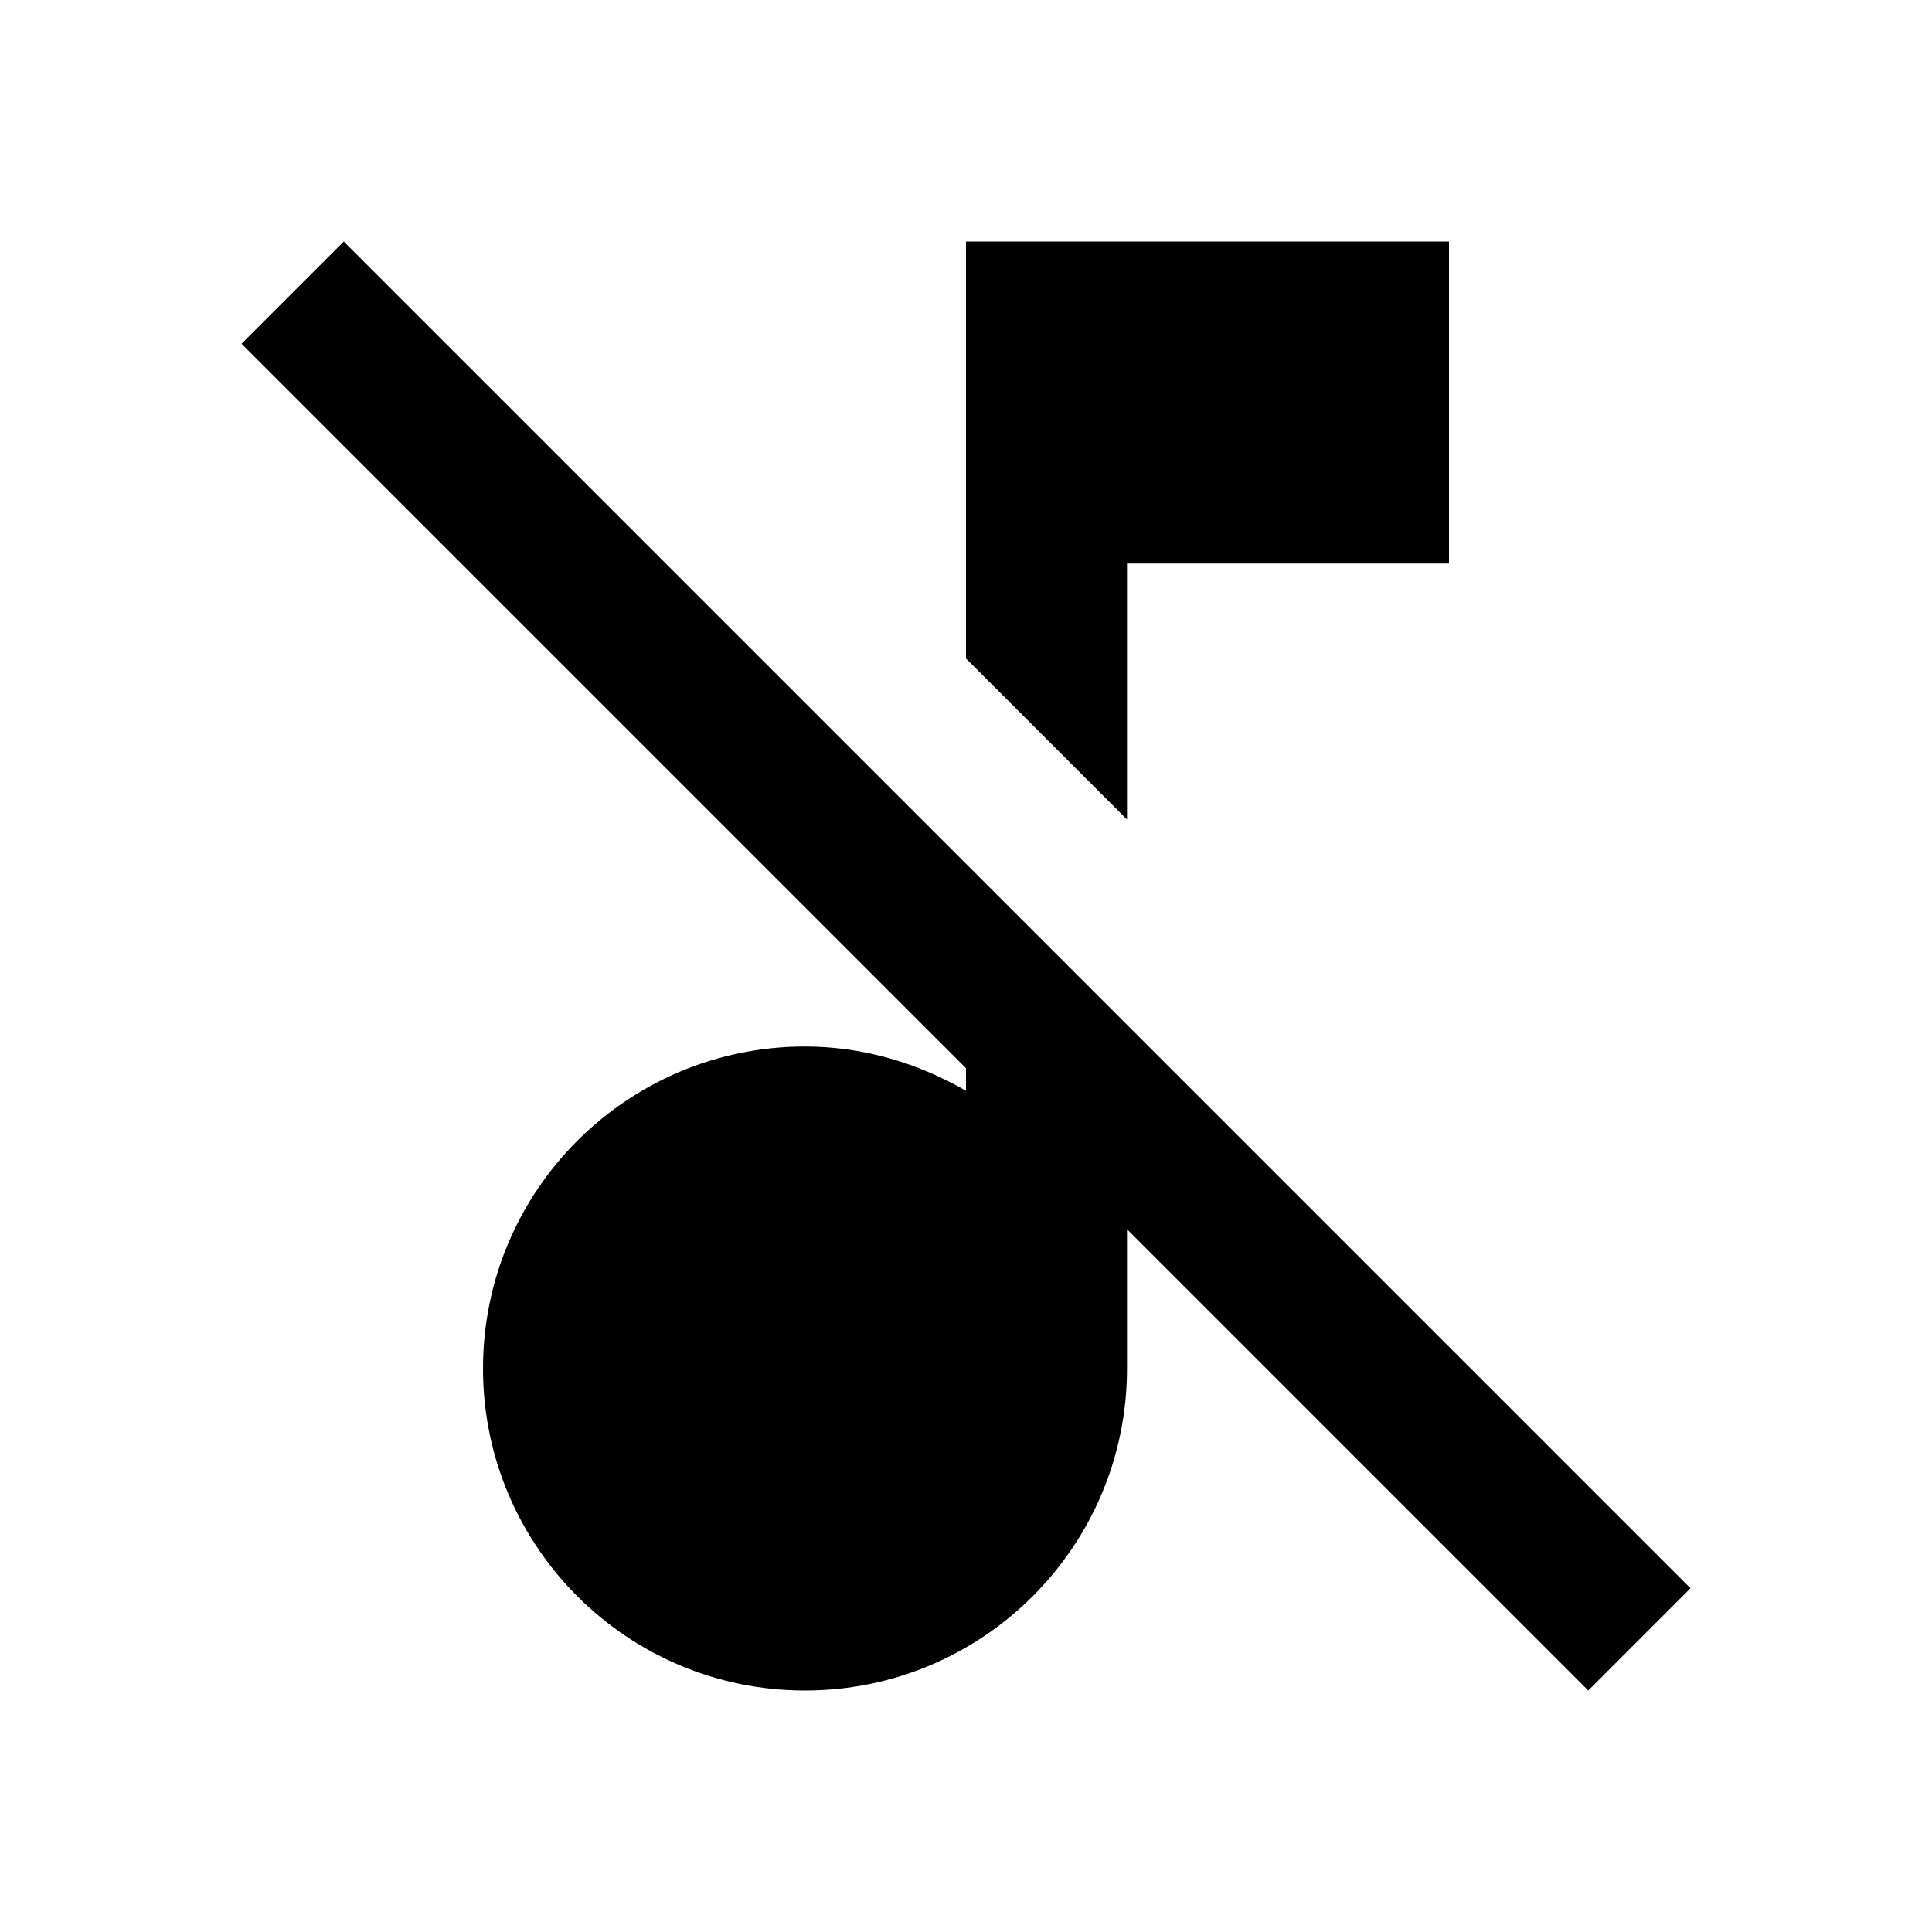
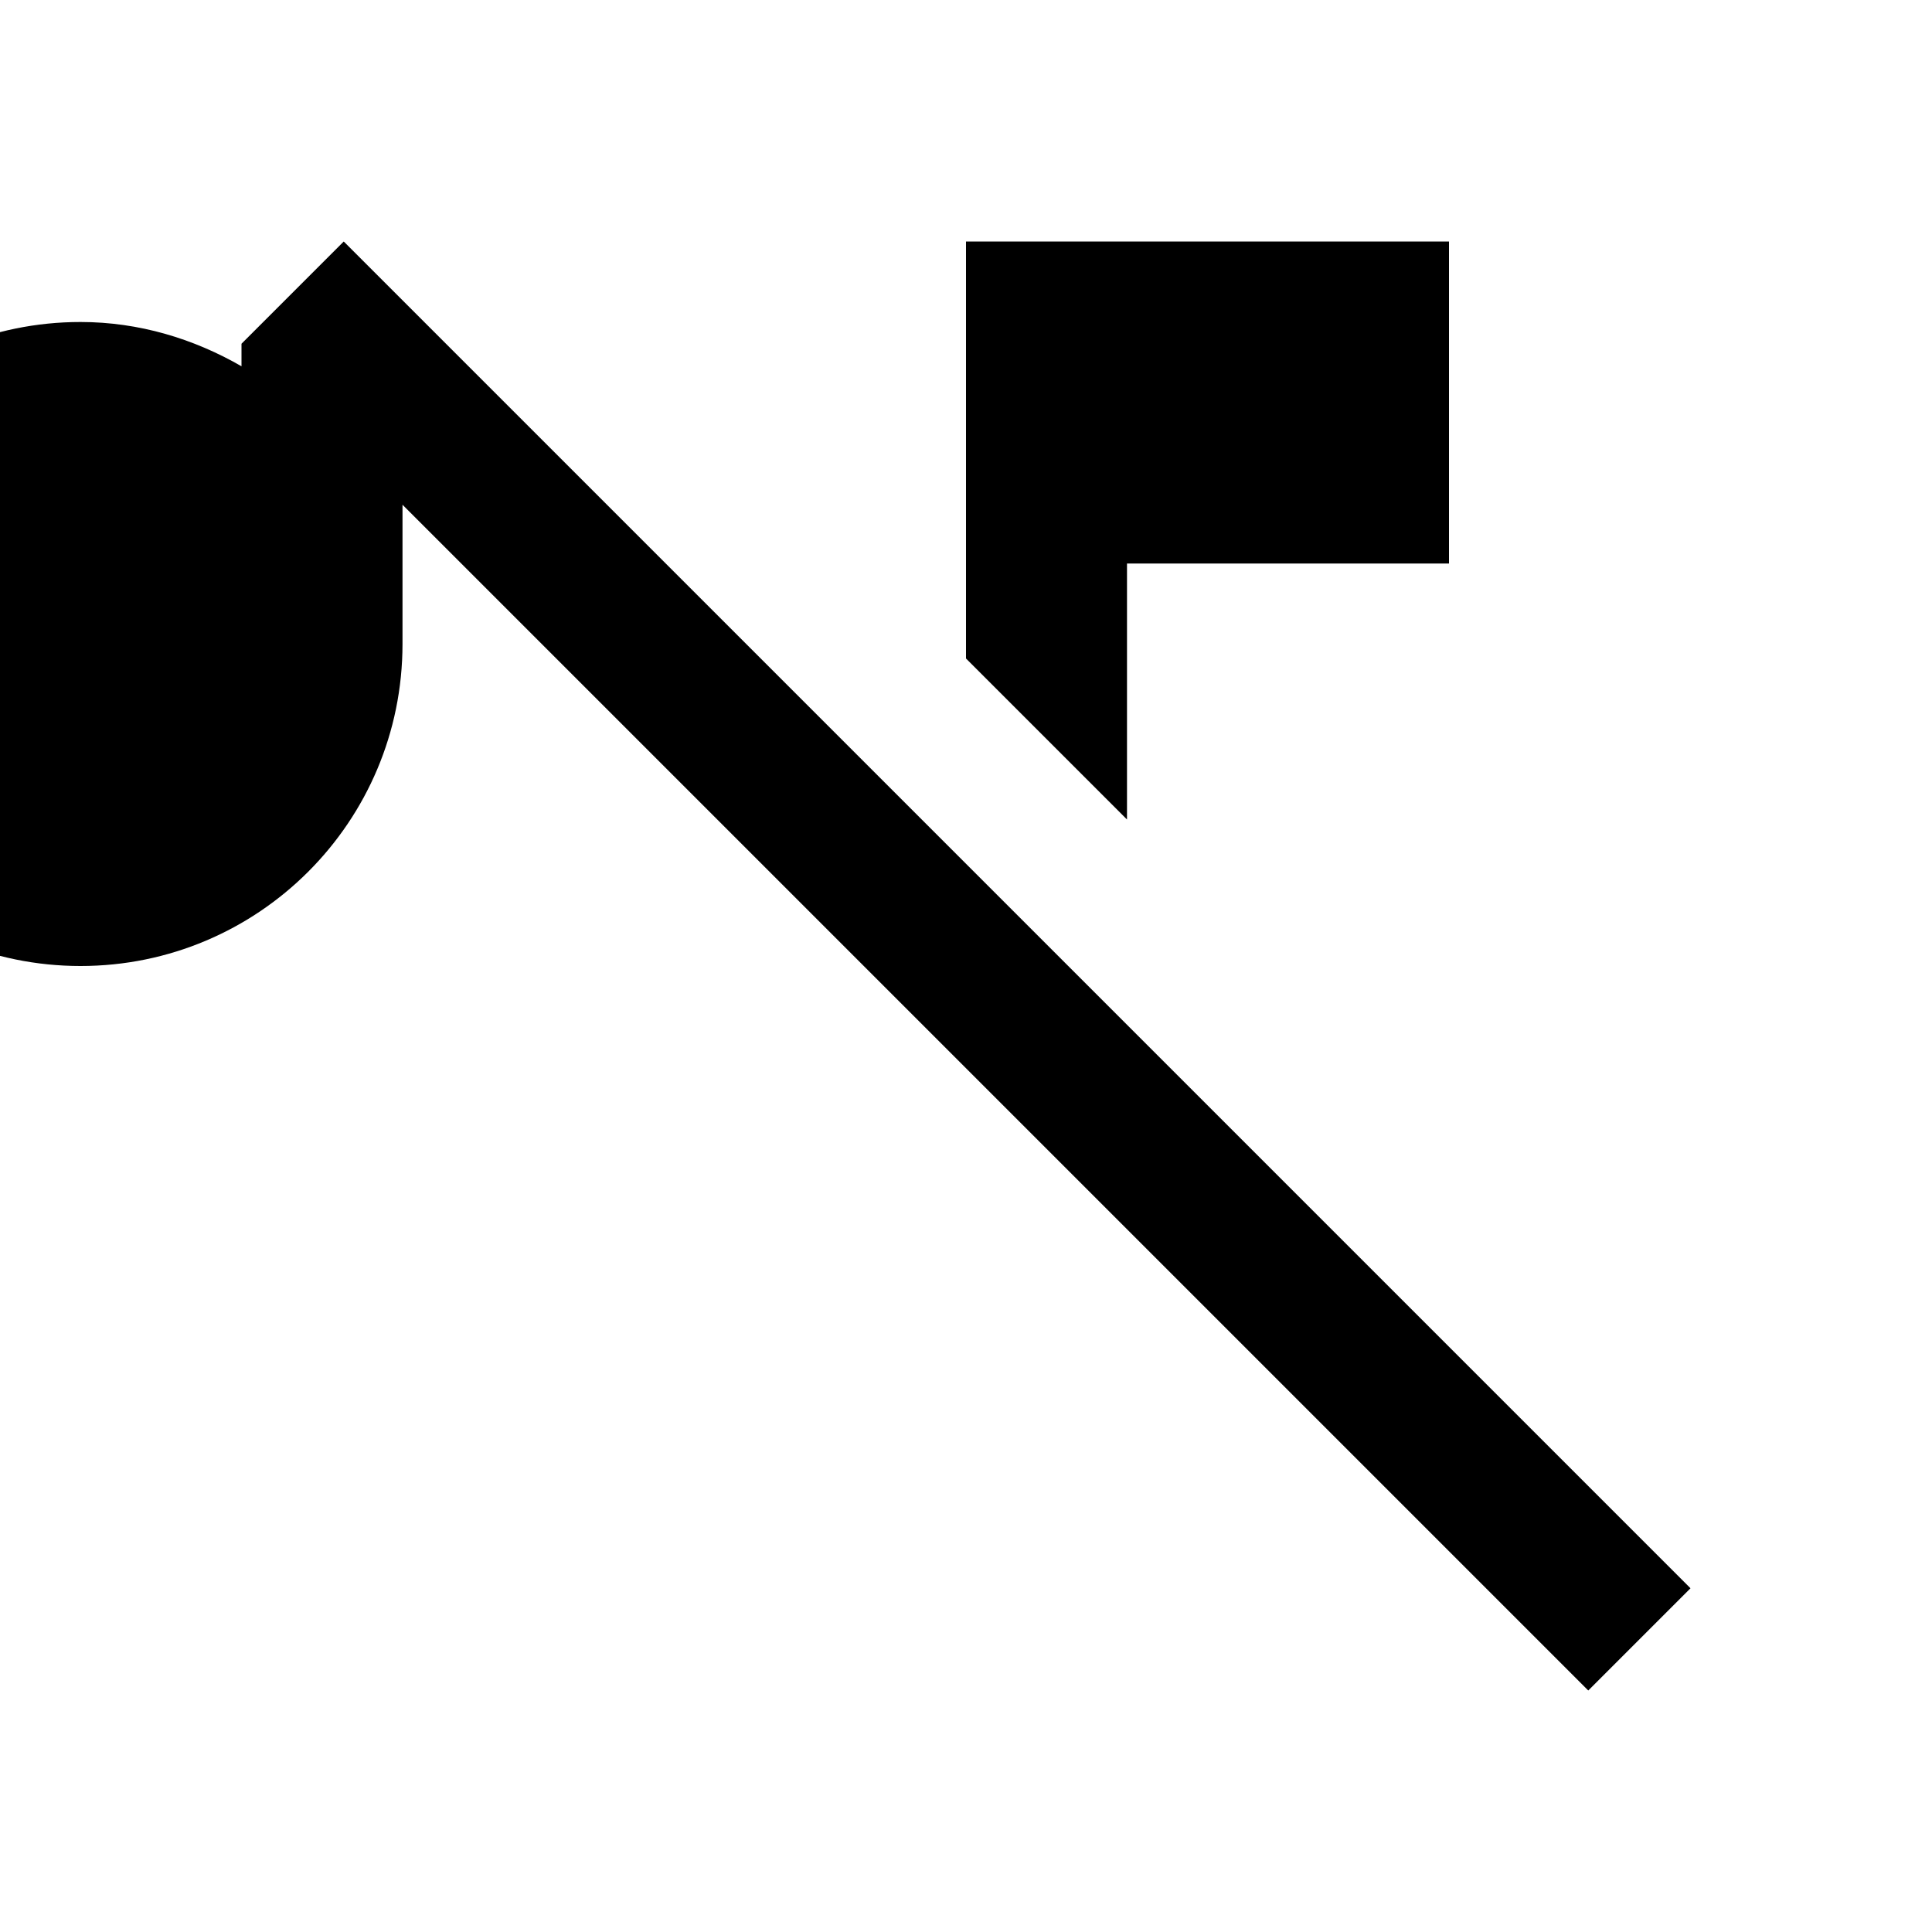
<svg xmlns="http://www.w3.org/2000/svg" width="24" height="24" viewBox="0 0 24 24">
-   <path d="M4.27 3L3 4.27l9 9v.28c-.59-.34-1.27-.55-2-.55c-2.21 0-4 1.79-4 4s1.79 4 4 4s4-1.79 4-4v-1.73L19.73 21L21 19.73L4.27 3zM14 7h4V3h-6v5.18l2 2z" />
+   <path d="M4.27 3L3 4.27v.28c-.59-.34-1.27-.55-2-.55c-2.21 0-4 1.79-4 4s1.79 4 4 4s4-1.79 4-4v-1.73L19.73 21L21 19.73L4.27 3zM14 7h4V3h-6v5.18l2 2z" />
</svg>